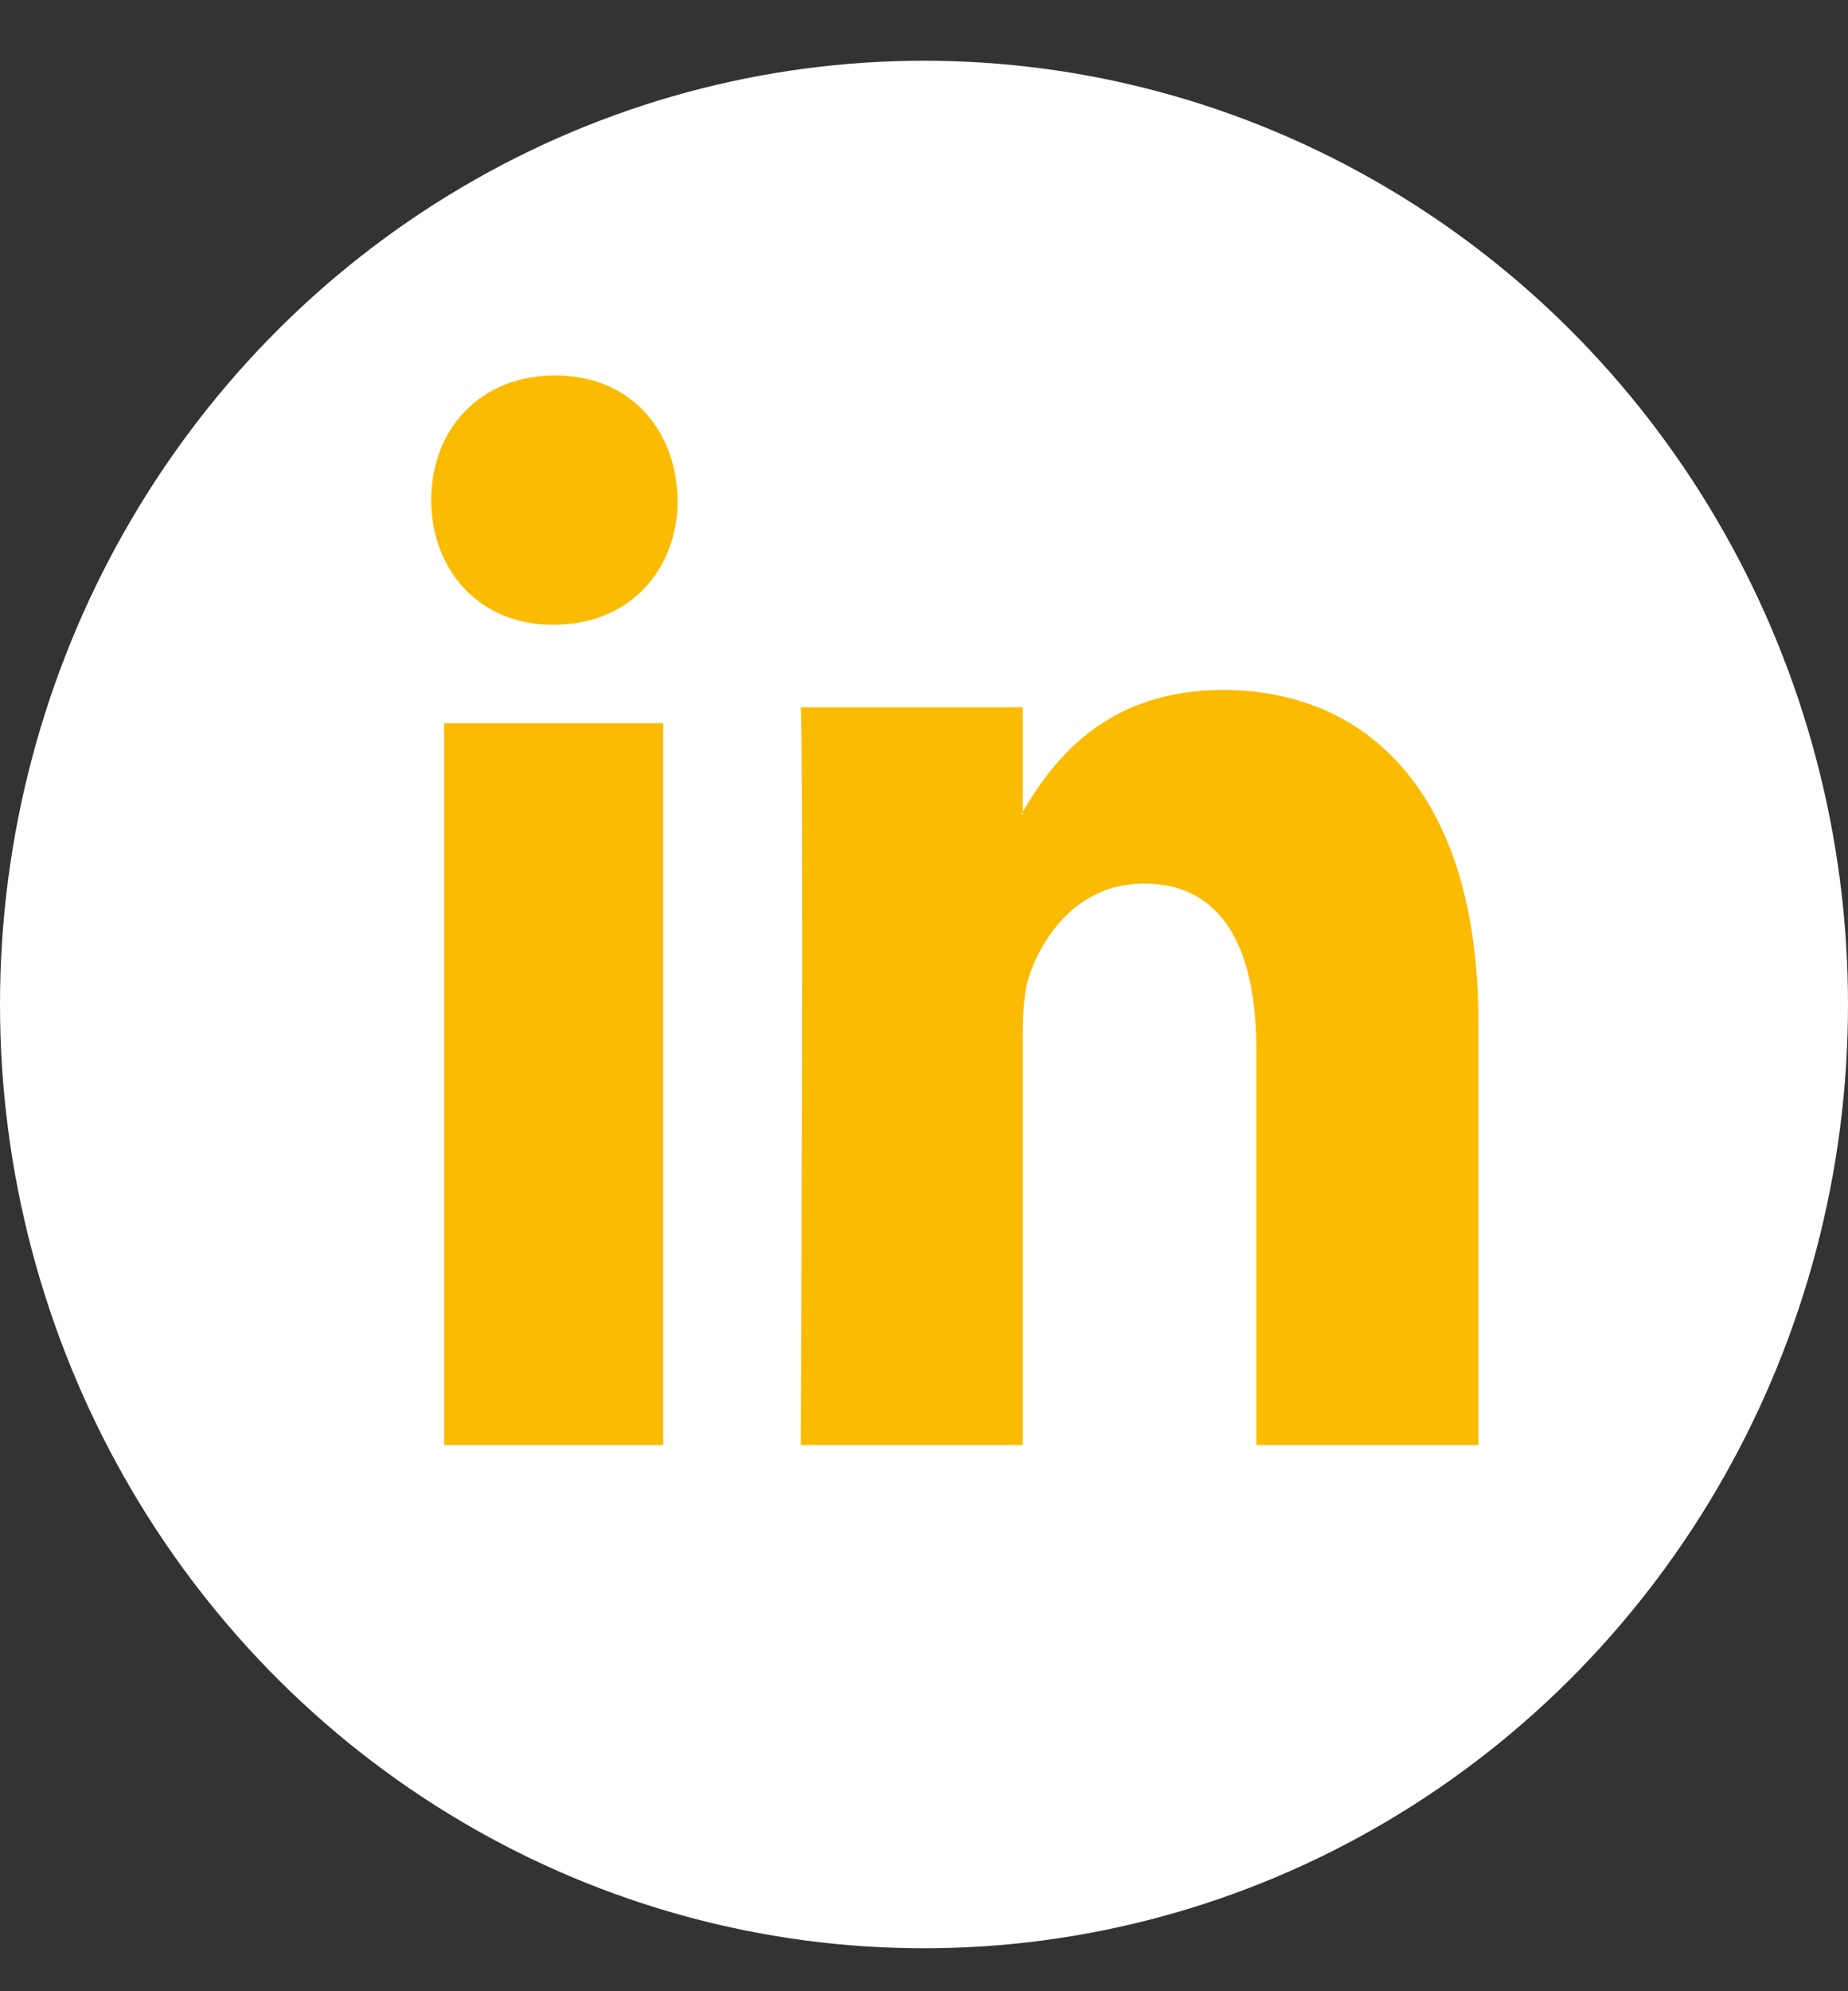
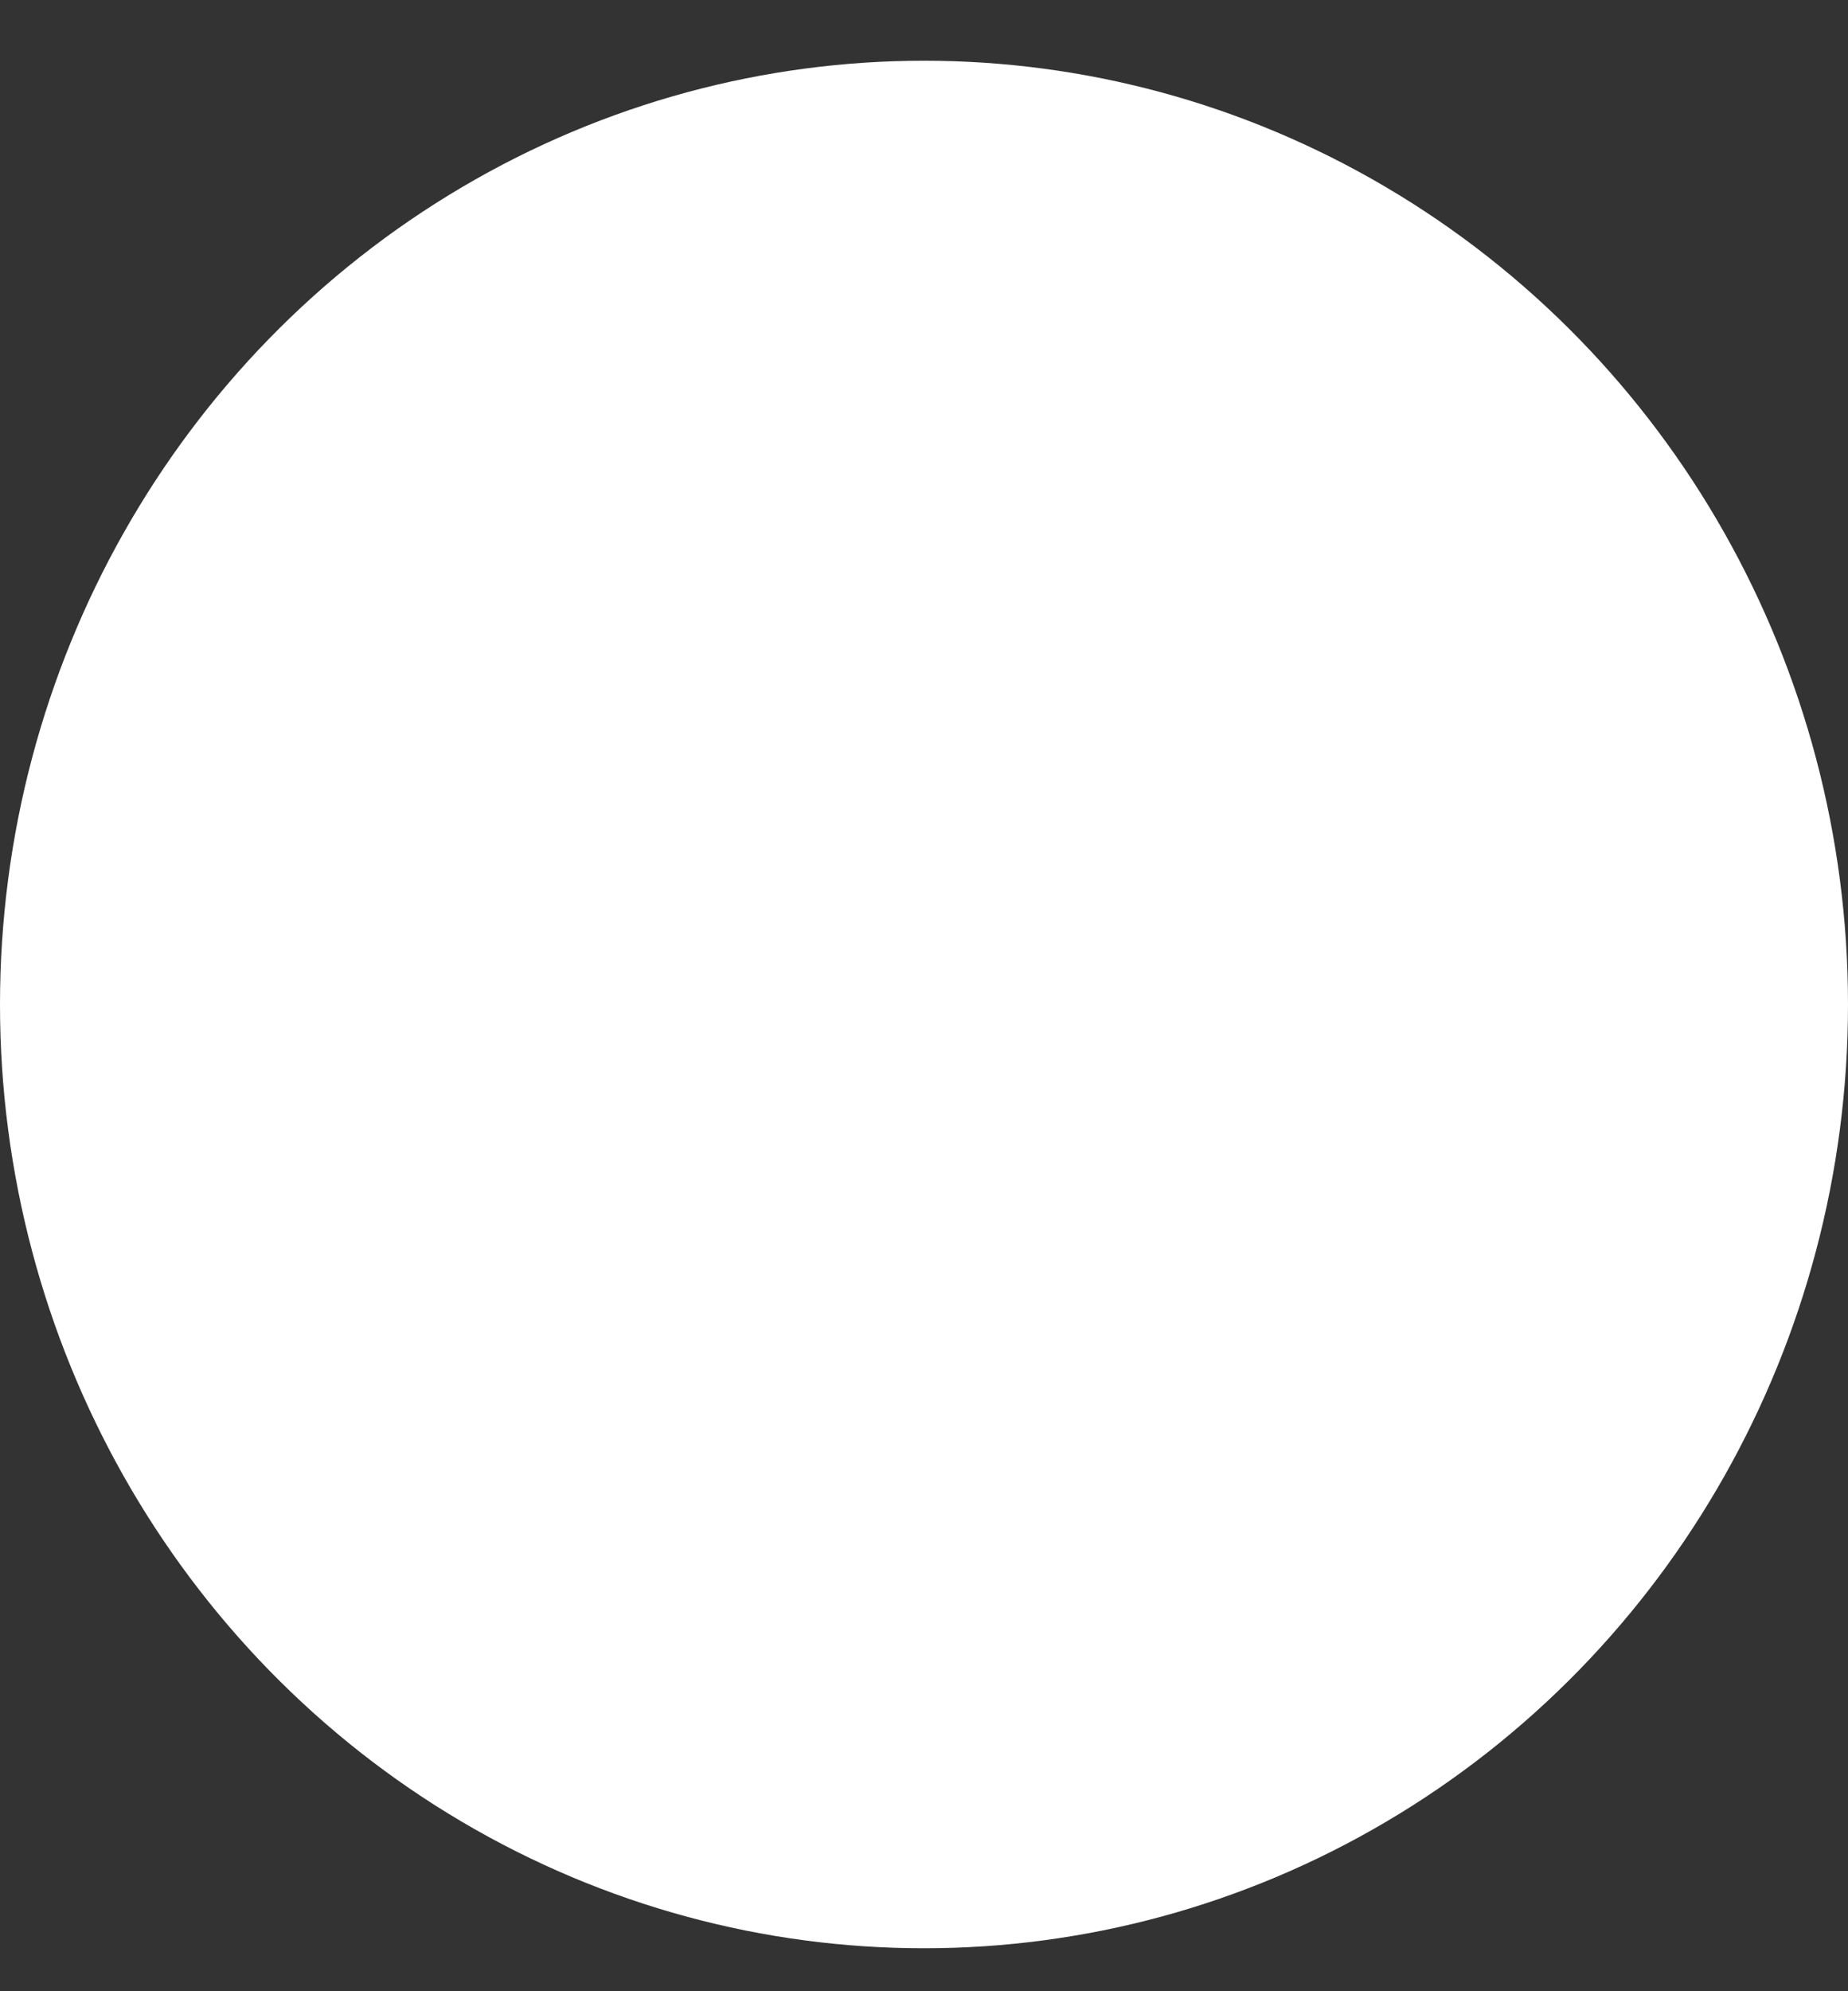
<svg xmlns="http://www.w3.org/2000/svg" xmlns:xlink="http://www.w3.org/1999/xlink" width="26px" height="28px" viewBox="0 0 26 28" version="1.1">
  <rect x="0" y="0" width="26" height="28" fill="#333333" stroke="none" />
  <title>4FC40458-7D5E-4C78-9642-2EF3FDA8C965-14939-0000BC410B6A7AEC</title>
  <desc>Created with sketchtool.</desc>
  <defs>
    <ellipse id="path-1" cx="13" cy="13.271" rx="13" ry="13.271" />
  </defs>
  <g id="Page-1" stroke="none" stroke-width="1" fill="none" fill-rule="evenodd">
    <g id="Website-AG_1" transform="translate(-565, -7716)">
      <g id="Nav/Footer/Website/Desktop-Copy" transform="translate(0, 7577)">
        <g id="Icon/Social/Linkedin" transform="translate(565, 139.854)">
          <g id="Page-1-Copy-2">
            <mask id="mask-2" fill="white">
              <use xlink:href="#path-1" />
            </mask>
            <use id="Mask" fill="#FFFFFF" xlink:href="#path-1" />
            <g id="Group" mask="url(#mask-2)" fill="#FBBB00">
              <g transform="translate(13.567, 11.808) scale(1, -1) translate(-13.567, -11.808) translate(6.067, 4.151)">
-                 <path d="M3.264,0 L3.264,10.148 L0.182,10.148 L0.182,0 L3.264,0 Z M1.723,11.534 C2.798,11.534 3.467,12.313 3.467,13.287 C3.447,14.283 2.798,15.04 1.743,15.04 C0.689,15.04 0,14.283 0,13.287 C0,12.313 0.669,11.534 1.703,11.534 L1.723,11.534 L1.723,11.534 Z" id="path28" />
-                 <path d="M5.2,0 L8.323,6.5431478e-15 L8.323,5.793 C8.323,6.103 8.343,6.413 8.426,6.634 C8.652,7.254 9.166,7.895 10.028,7.895 C11.158,7.895 11.61,6.944 11.61,5.549 L11.61,4.36209853e-15 L14.733,0 L14.733,5.948 C14.733,9.134 13.193,10.617 11.138,10.617 C9.453,10.617 8.713,9.577 8.302,8.869 L8.323,8.869 L8.323,10.373 L5.2,10.373 C5.241,9.4 5.2,0 5.2,0 Z" id="path30" />
-               </g>
+                 </g>
            </g>
          </g>
        </g>
      </g>
    </g>
  </g>
</svg>